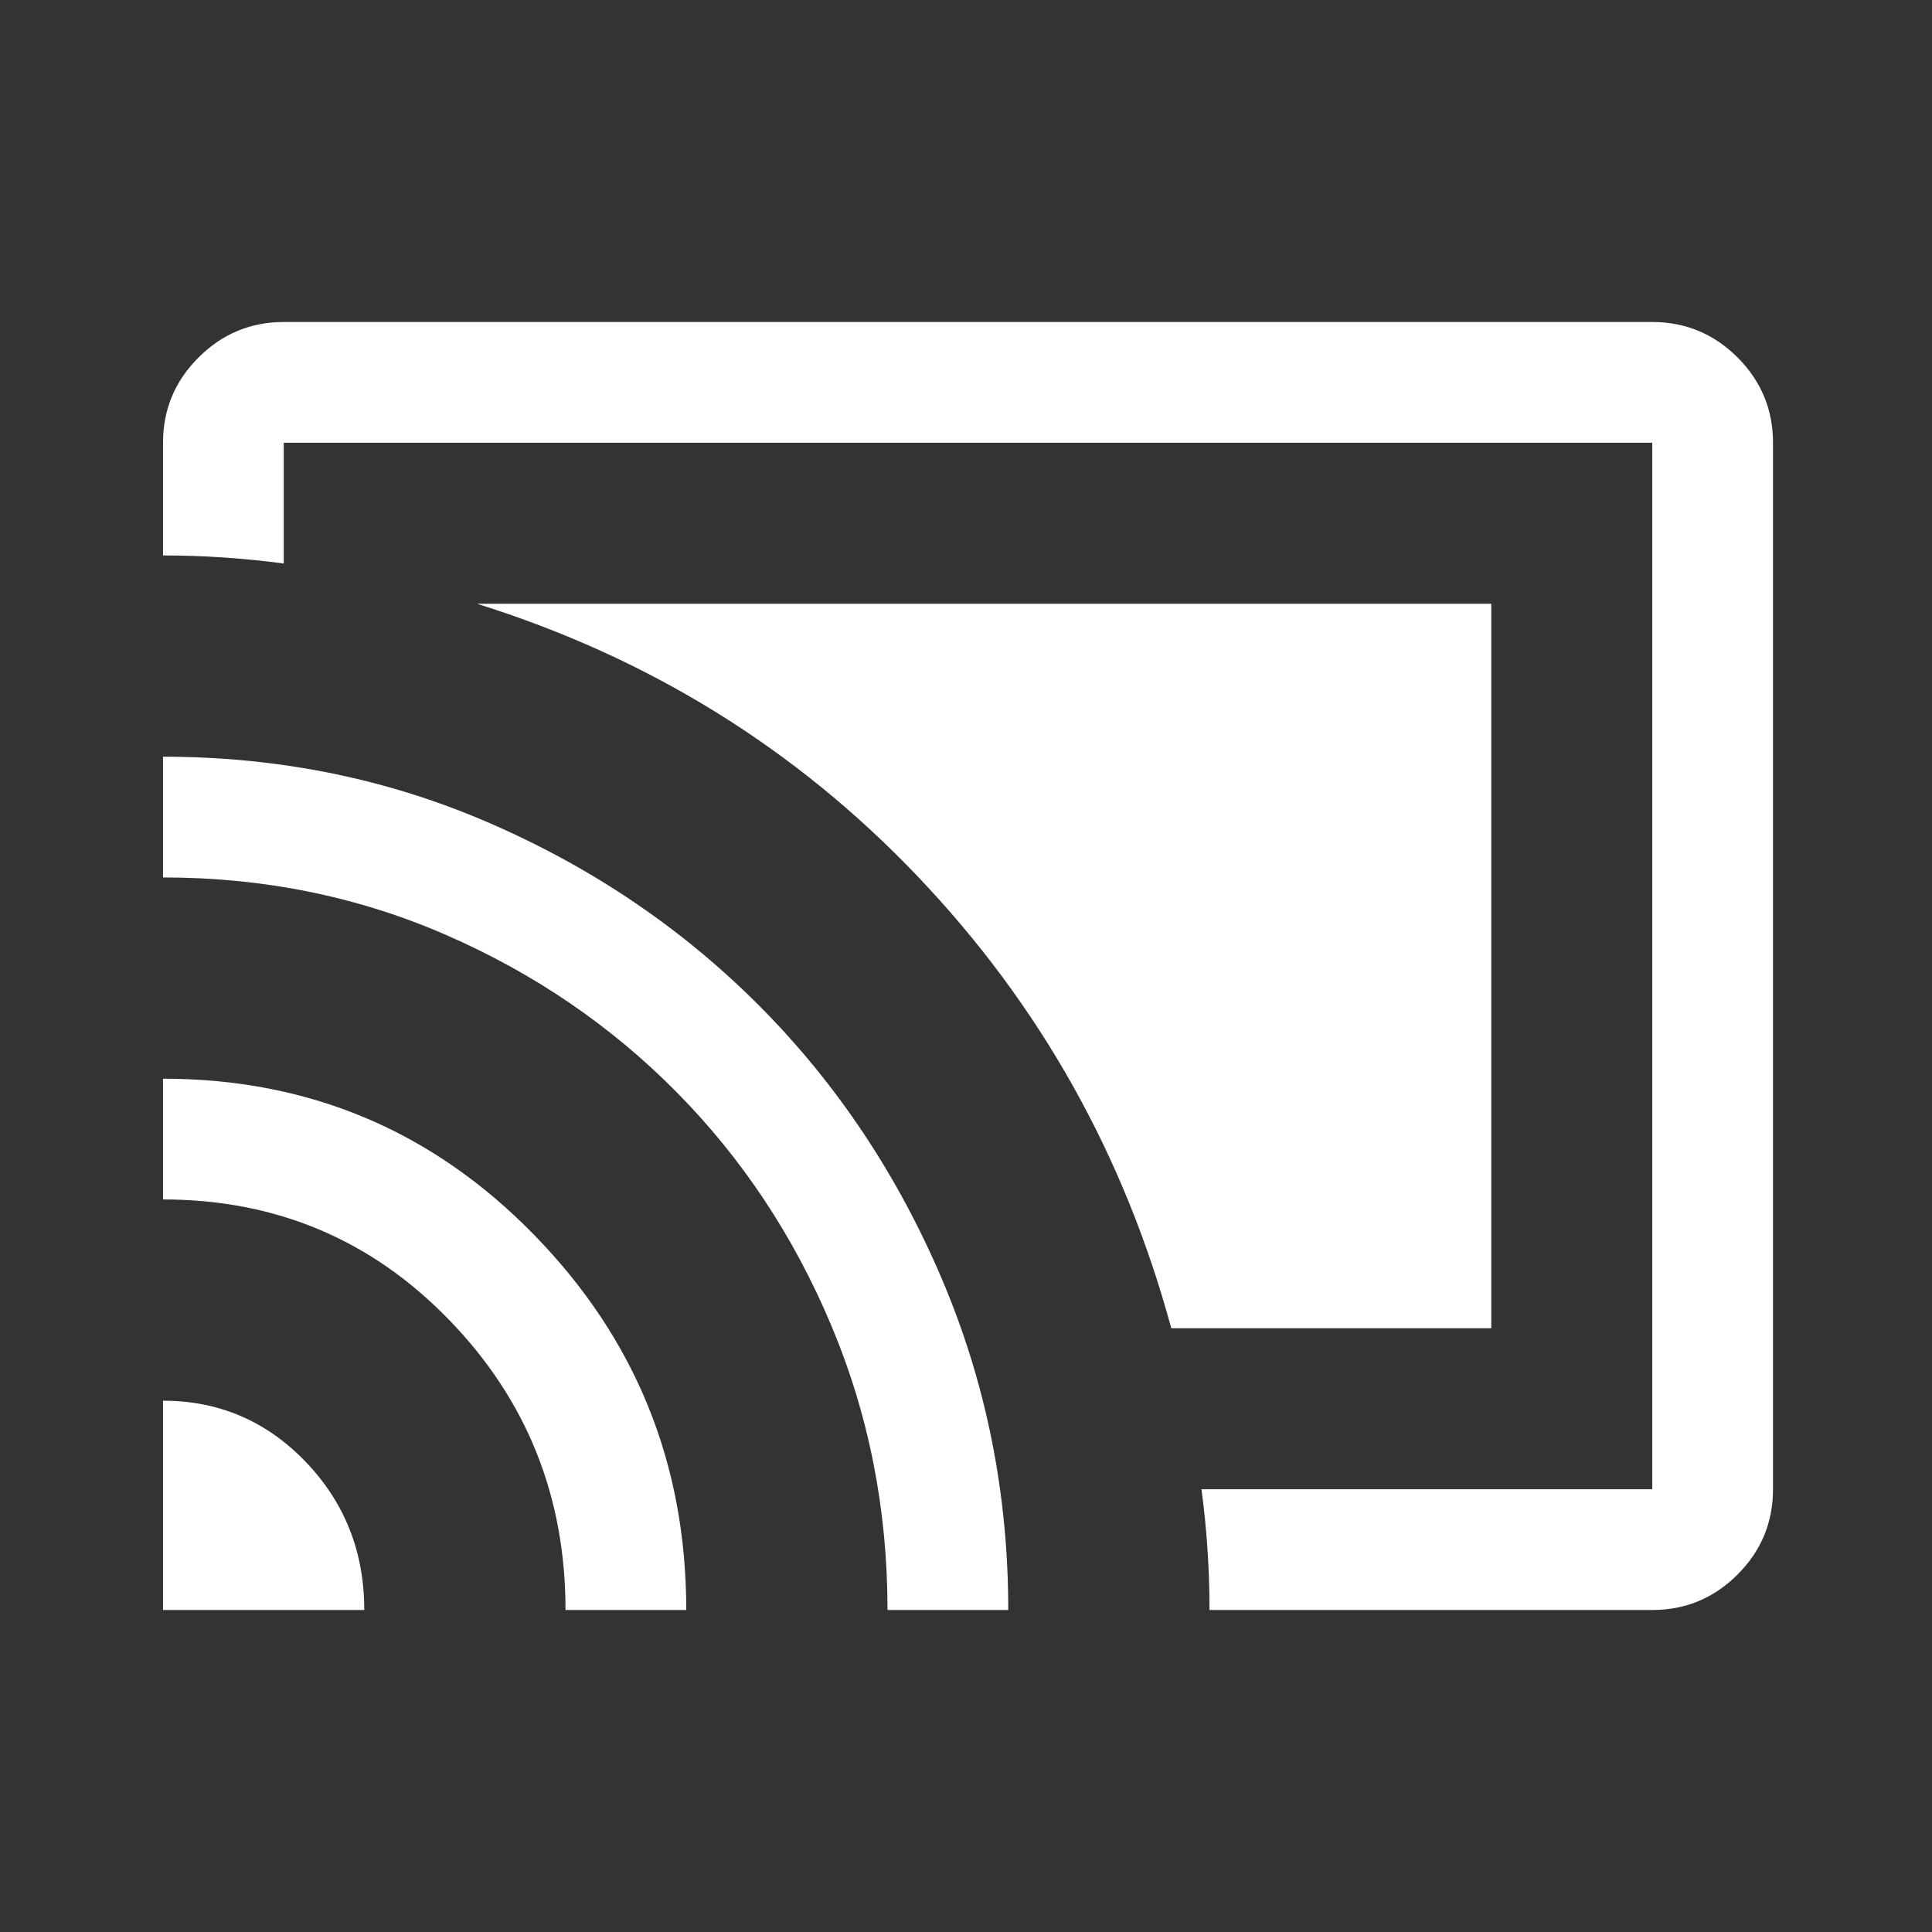
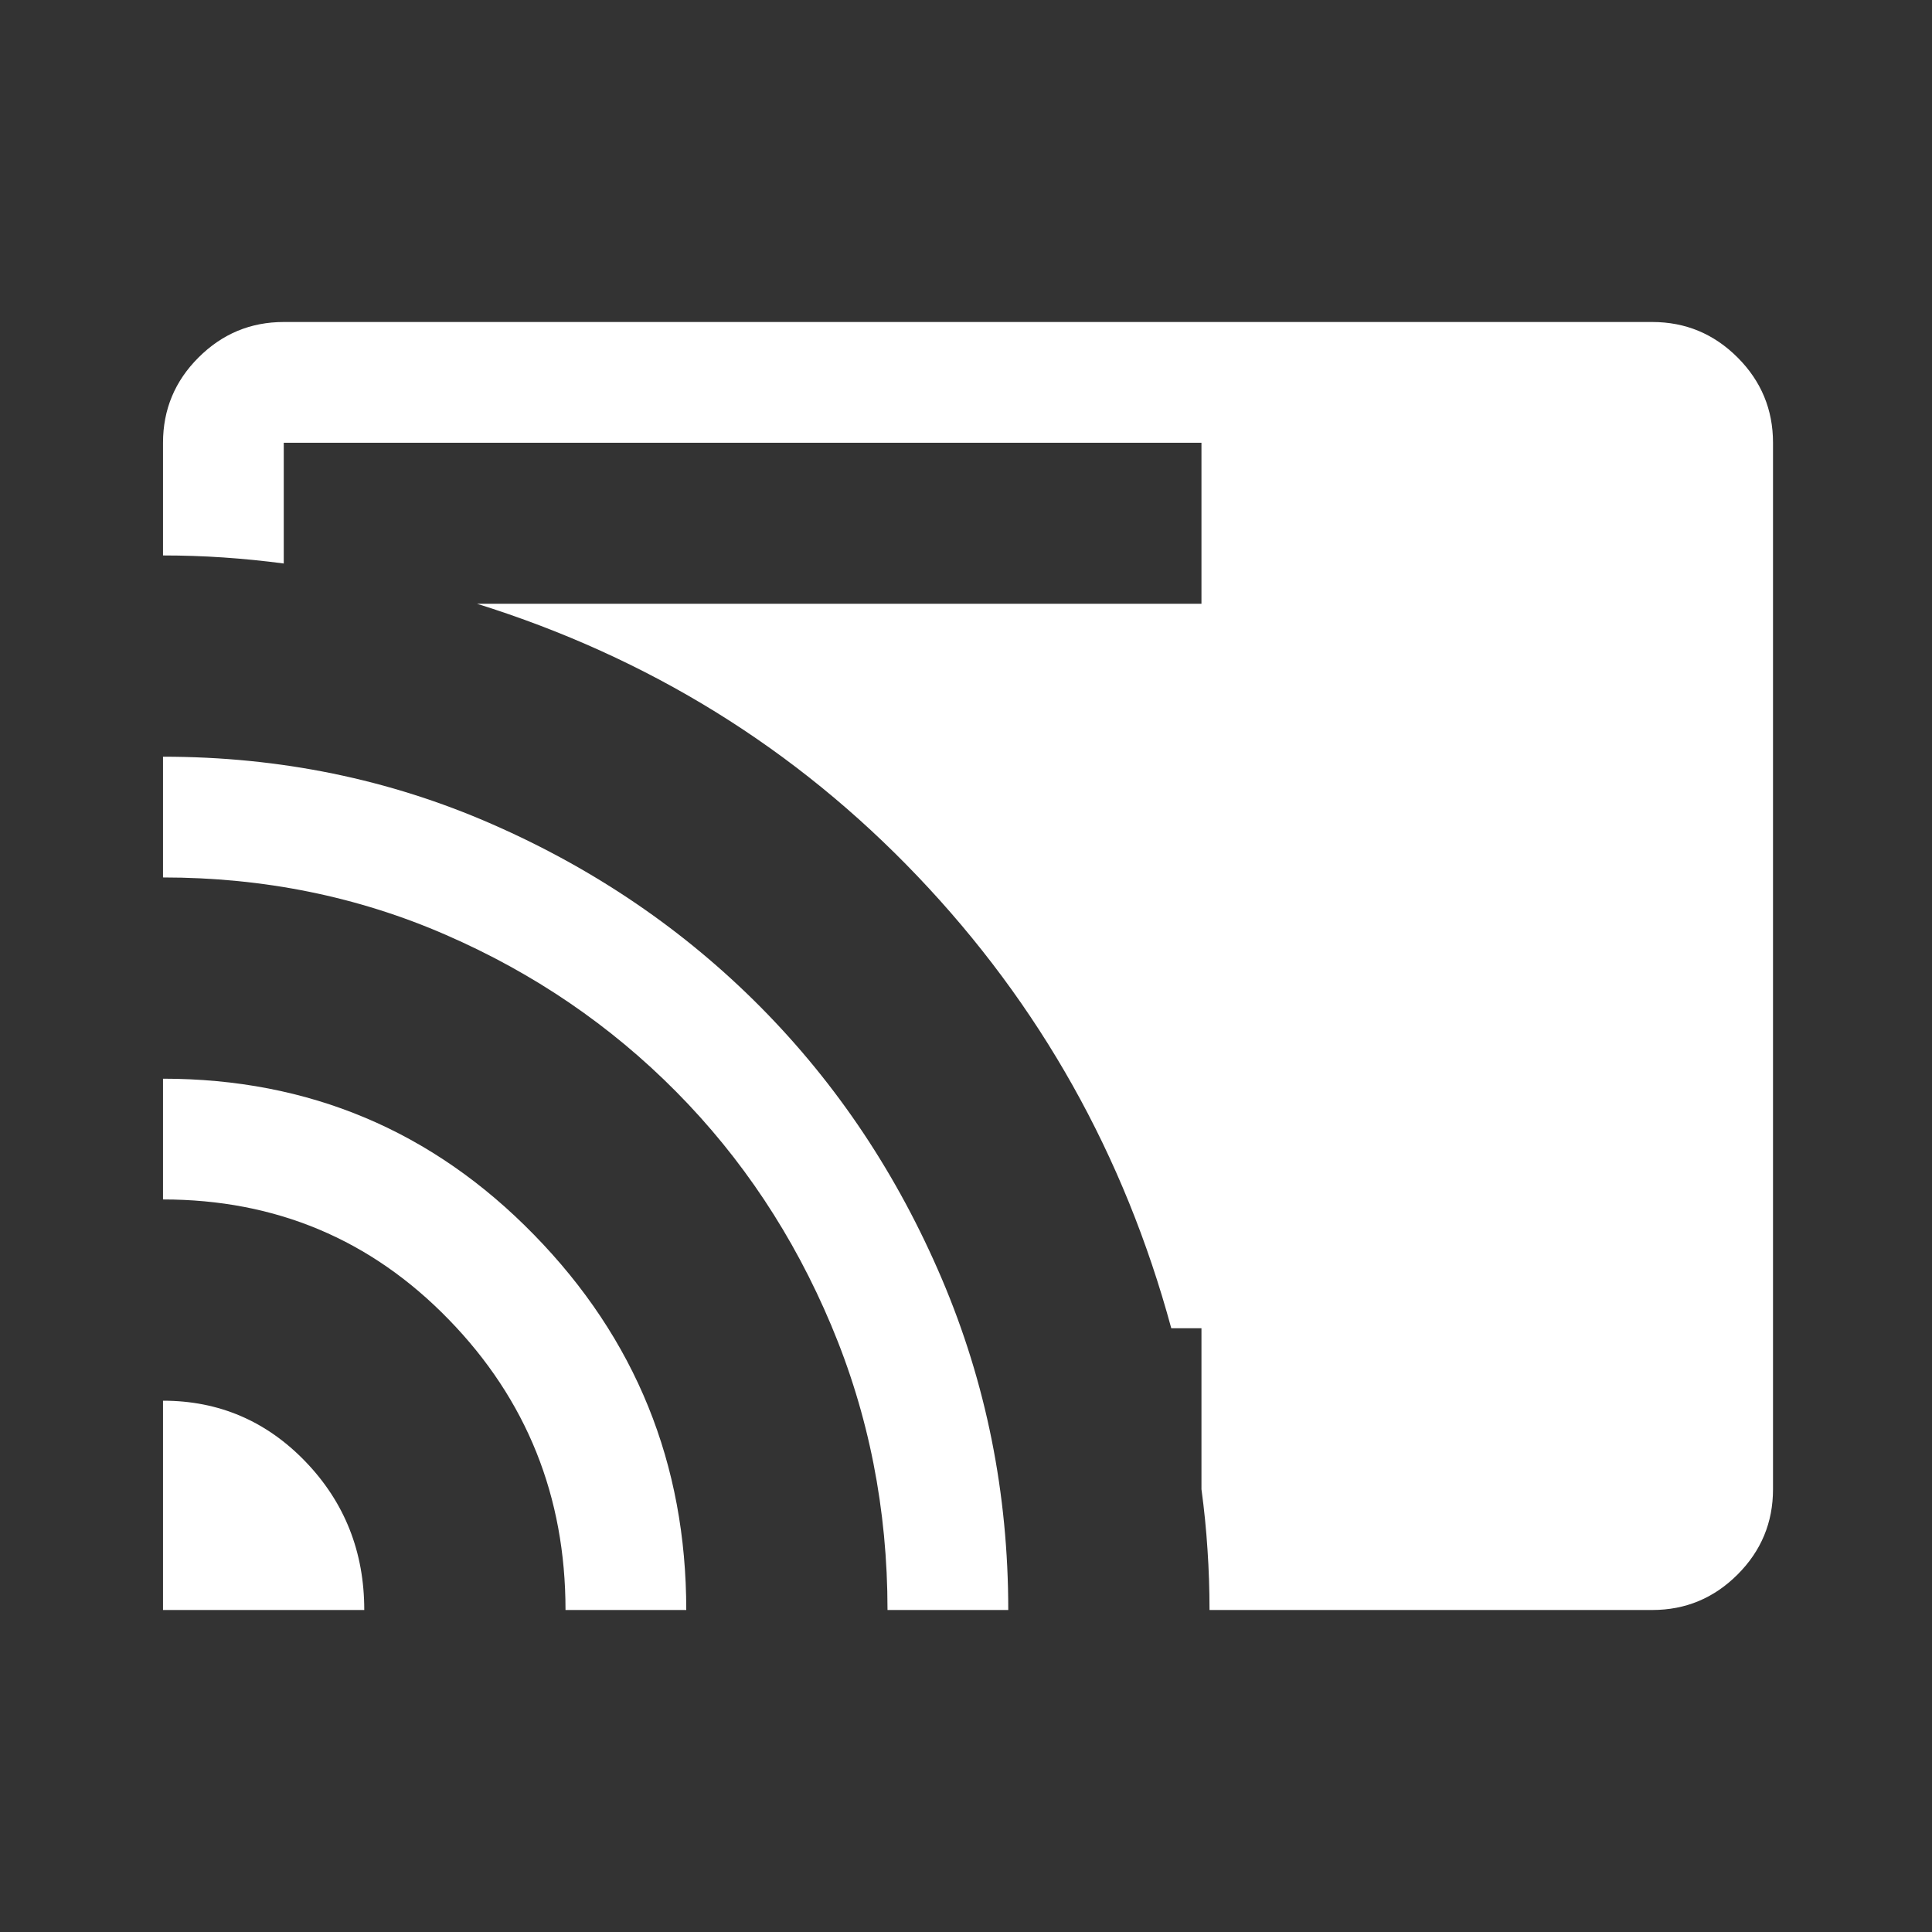
<svg xmlns="http://www.w3.org/2000/svg" width="24" height="24" viewBox="0 0 24 24" fill="none">
  <rect x="0" y="0" width="24" height="24" fill="#333333" stroke="none" />
-   <path d="M18.525 16.5H14.55C13.967 14.35 12.917 12.479 11.4 10.887C9.884 9.296 8.059 8.167 5.925 7.5H18.525V16.5ZM2.025 20V17.4C2.72 17.4 3.31 17.653 3.796 18.158C4.282 18.664 4.525 19.278 4.525 20H2.025ZM7.025 20C7.025 18.589 6.542 17.386 5.575 16.392C4.609 15.397 3.425 14.9 2.025 14.9V13.4C3.836 13.4 5.372 14.046 6.633 15.338C7.895 16.629 8.525 18.183 8.525 20H7.025ZM11.025 20C11.025 18.75 10.792 17.571 10.325 16.462C9.859 15.354 9.217 14.387 8.4 13.562C7.584 12.738 6.63 12.088 5.538 11.613C4.446 11.137 3.275 10.9 2.025 10.9V9.4C3.475 9.4 4.838 9.679 6.113 10.238C7.388 10.796 8.5 11.554 9.45 12.512C10.4 13.471 11.15 14.596 11.7 15.887C12.25 17.179 12.525 18.55 12.525 20H11.025ZM20.525 20H15.025C15.025 19.75 15.017 19.5 15 19.25C14.984 19 14.959 18.75 14.925 18.5H20.525V5.5H3.525V7C3.275 6.967 3.025 6.942 2.775 6.925C2.525 6.908 2.275 6.9 2.025 6.9V5.5C2.025 5.088 2.172 4.734 2.466 4.441C2.76 4.147 3.113 4 3.525 4H20.525C20.938 4 21.291 4.147 21.585 4.441C21.878 4.734 22.025 5.088 22.025 5.5V18.5C22.025 18.913 21.878 19.266 21.585 19.559C21.291 19.853 20.938 20 20.525 20Z" fill="white" />
+   <path d="M18.525 16.5H14.55C13.967 14.35 12.917 12.479 11.4 10.887C9.884 9.296 8.059 8.167 5.925 7.5H18.525V16.5ZM2.025 20V17.4C2.72 17.4 3.31 17.653 3.796 18.158C4.282 18.664 4.525 19.278 4.525 20H2.025ZM7.025 20C7.025 18.589 6.542 17.386 5.575 16.392C4.609 15.397 3.425 14.9 2.025 14.9V13.4C3.836 13.4 5.372 14.046 6.633 15.338C7.895 16.629 8.525 18.183 8.525 20H7.025ZM11.025 20C11.025 18.75 10.792 17.571 10.325 16.462C9.859 15.354 9.217 14.387 8.4 13.562C7.584 12.738 6.63 12.088 5.538 11.613C4.446 11.137 3.275 10.9 2.025 10.9V9.4C3.475 9.4 4.838 9.679 6.113 10.238C7.388 10.796 8.5 11.554 9.45 12.512C10.4 13.471 11.15 14.596 11.7 15.887C12.25 17.179 12.525 18.55 12.525 20H11.025ZM20.525 20H15.025C15.025 19.75 15.017 19.5 15 19.25C14.984 19 14.959 18.75 14.925 18.5V5.5H3.525V7C3.275 6.967 3.025 6.942 2.775 6.925C2.525 6.908 2.275 6.9 2.025 6.9V5.5C2.025 5.088 2.172 4.734 2.466 4.441C2.76 4.147 3.113 4 3.525 4H20.525C20.938 4 21.291 4.147 21.585 4.441C21.878 4.734 22.025 5.088 22.025 5.5V18.5C22.025 18.913 21.878 19.266 21.585 19.559C21.291 19.853 20.938 20 20.525 20Z" fill="white" />
</svg>